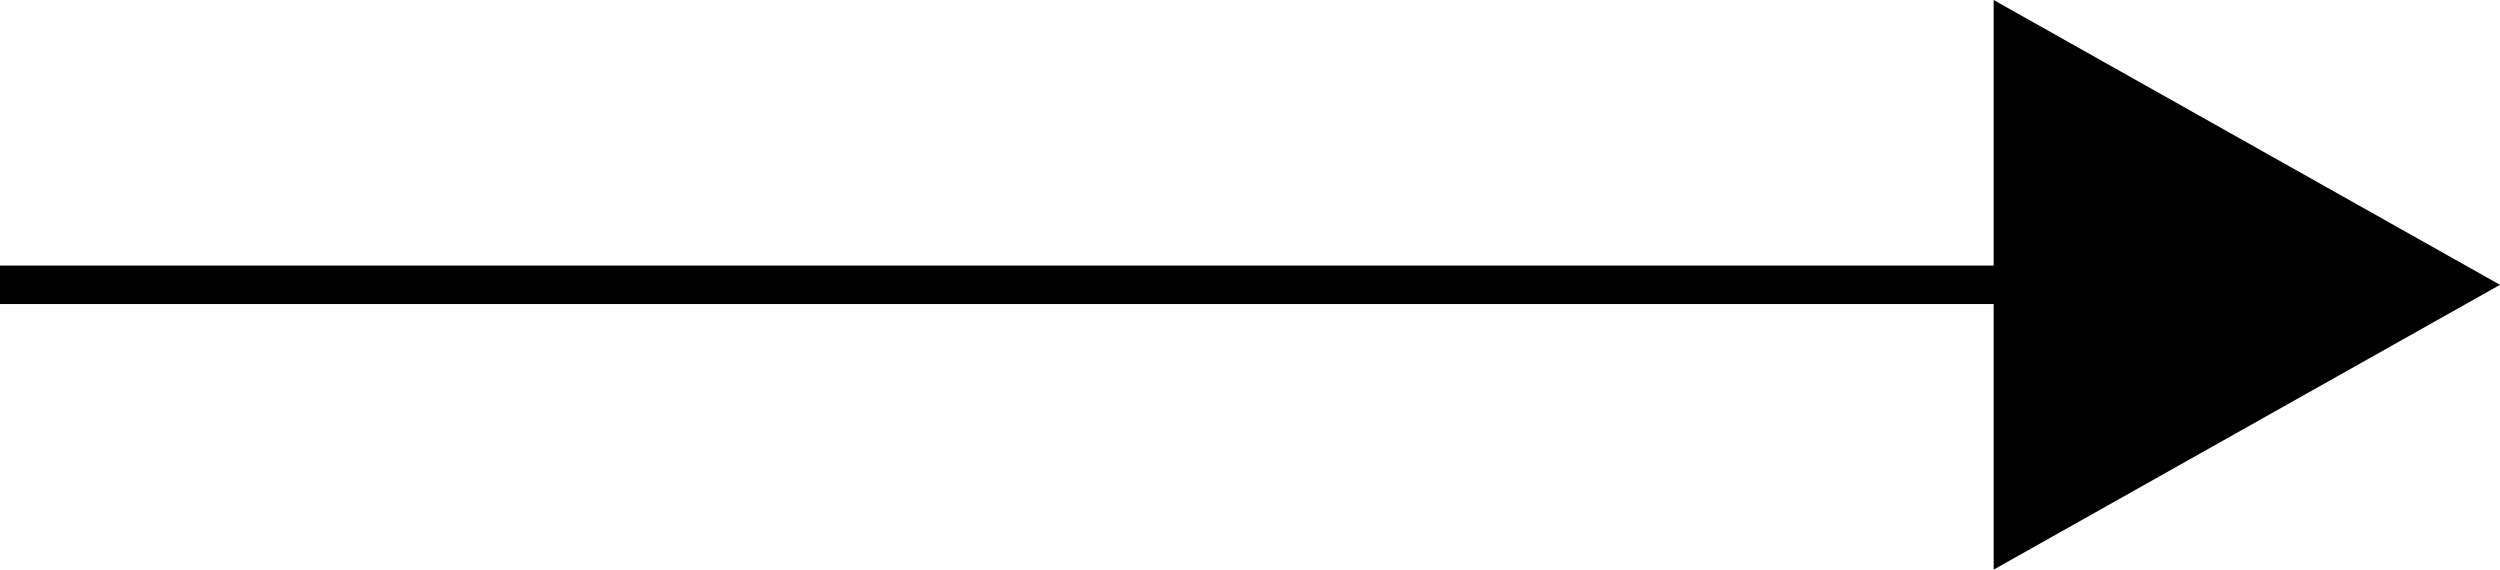
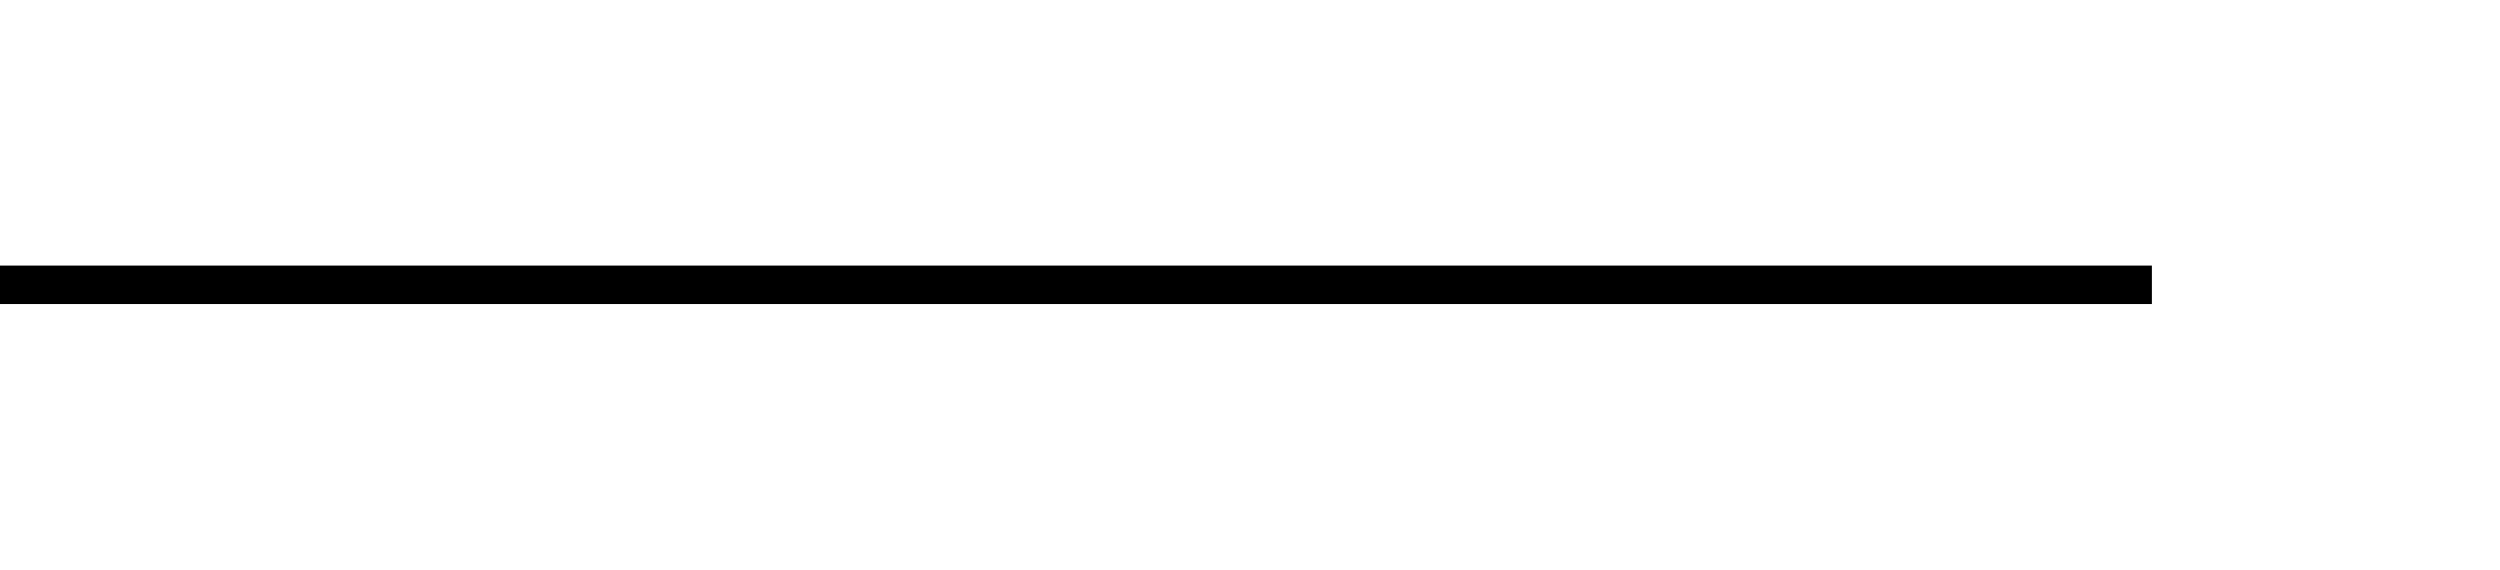
<svg xmlns="http://www.w3.org/2000/svg" id="Component_21_33" data-name="Component 21 – 33" width="65" height="14.81" viewBox="0 0 65 14.81">
  <g id="Component_16_2" data-name="Component 16 – 2">
    <line id="Line_1" data-name="Line 1" x2="55.949" transform="translate(0 7.405)" fill="none" stroke="#000" stroke-width="1" />
-     <path id="Polygon_1" data-name="Polygon 1" d="M7.405,0,14.81,13.165H0Z" transform="translate(65) rotate(90)" />
  </g>
</svg>